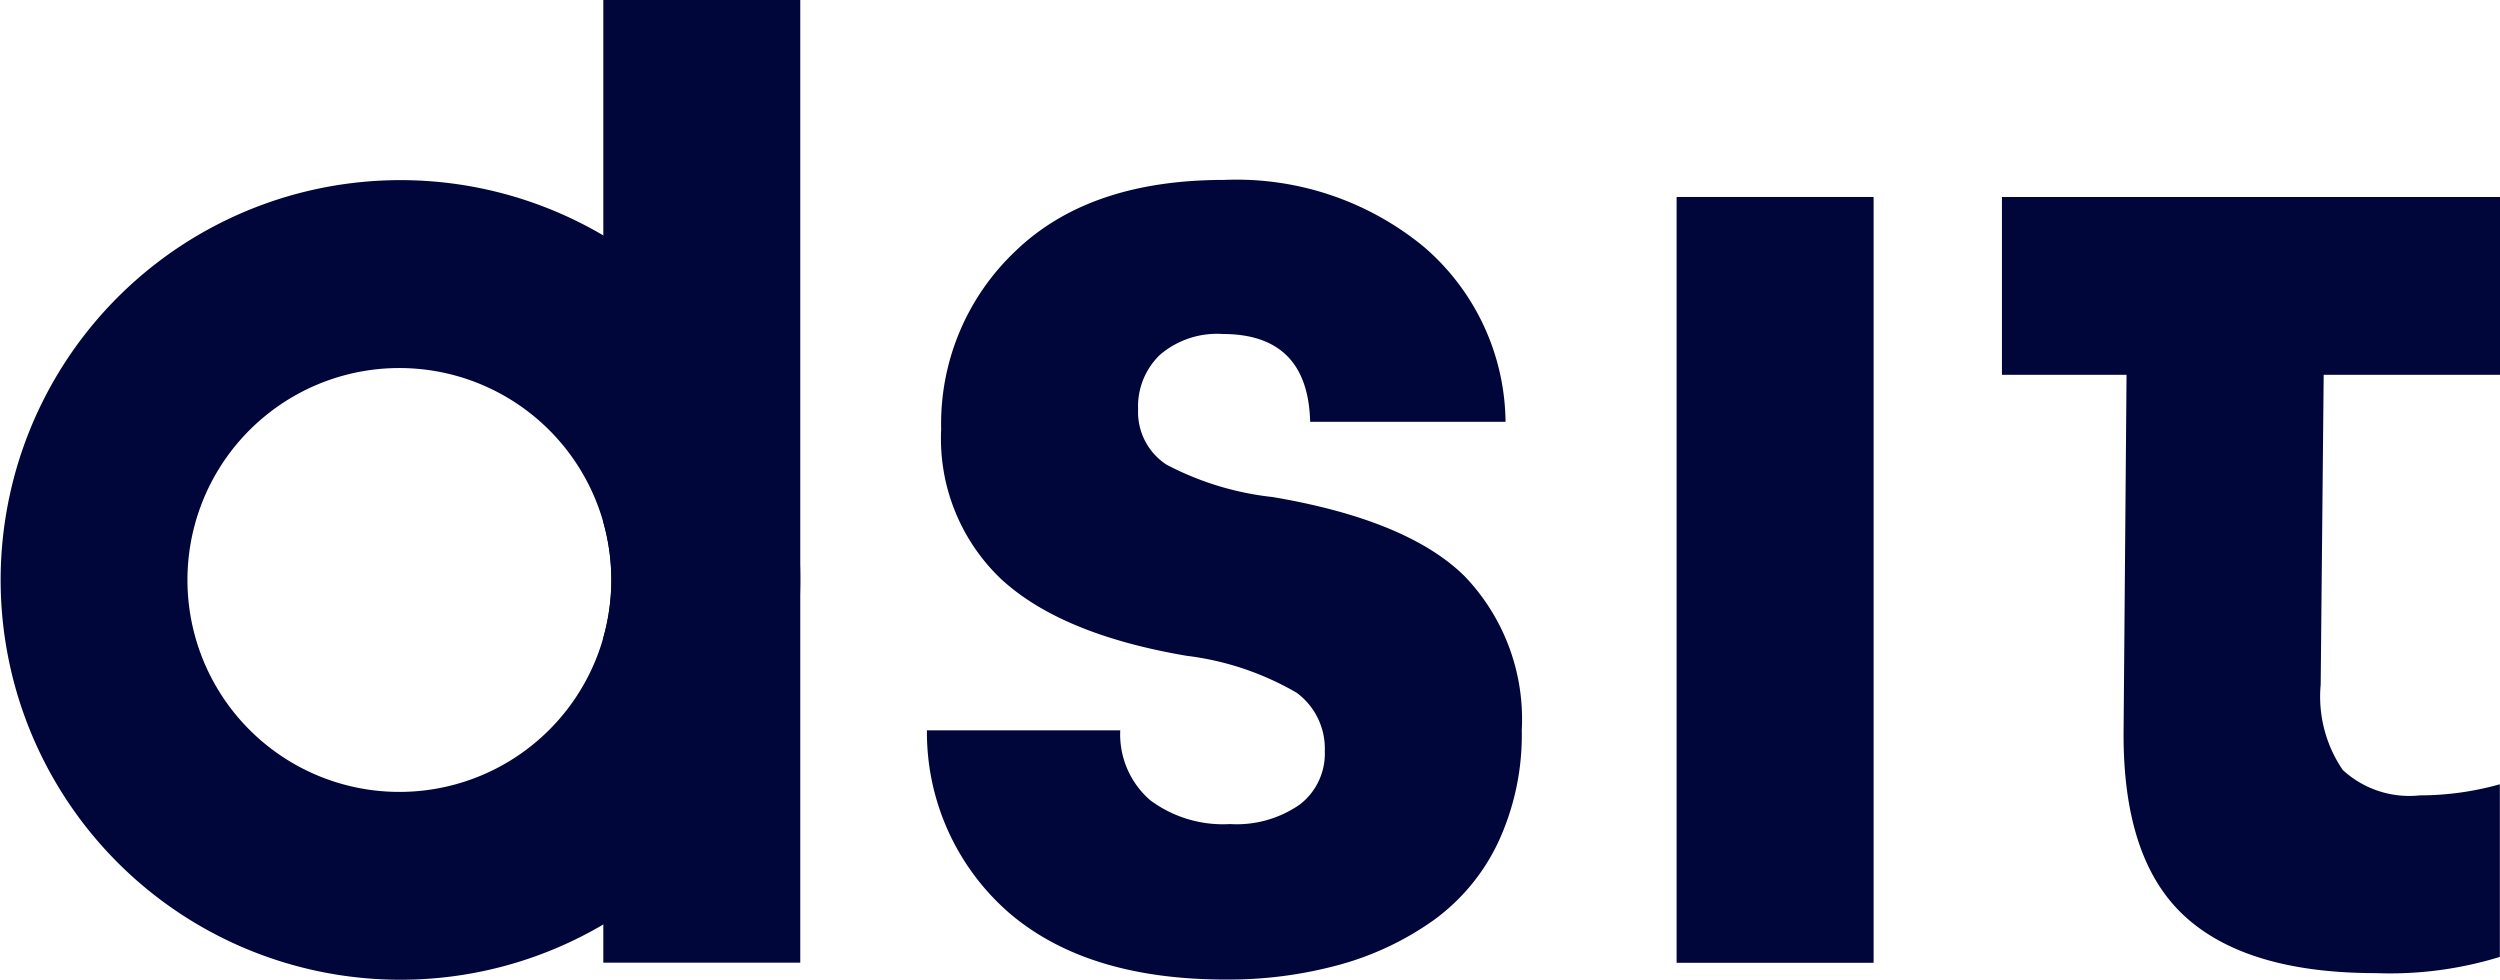
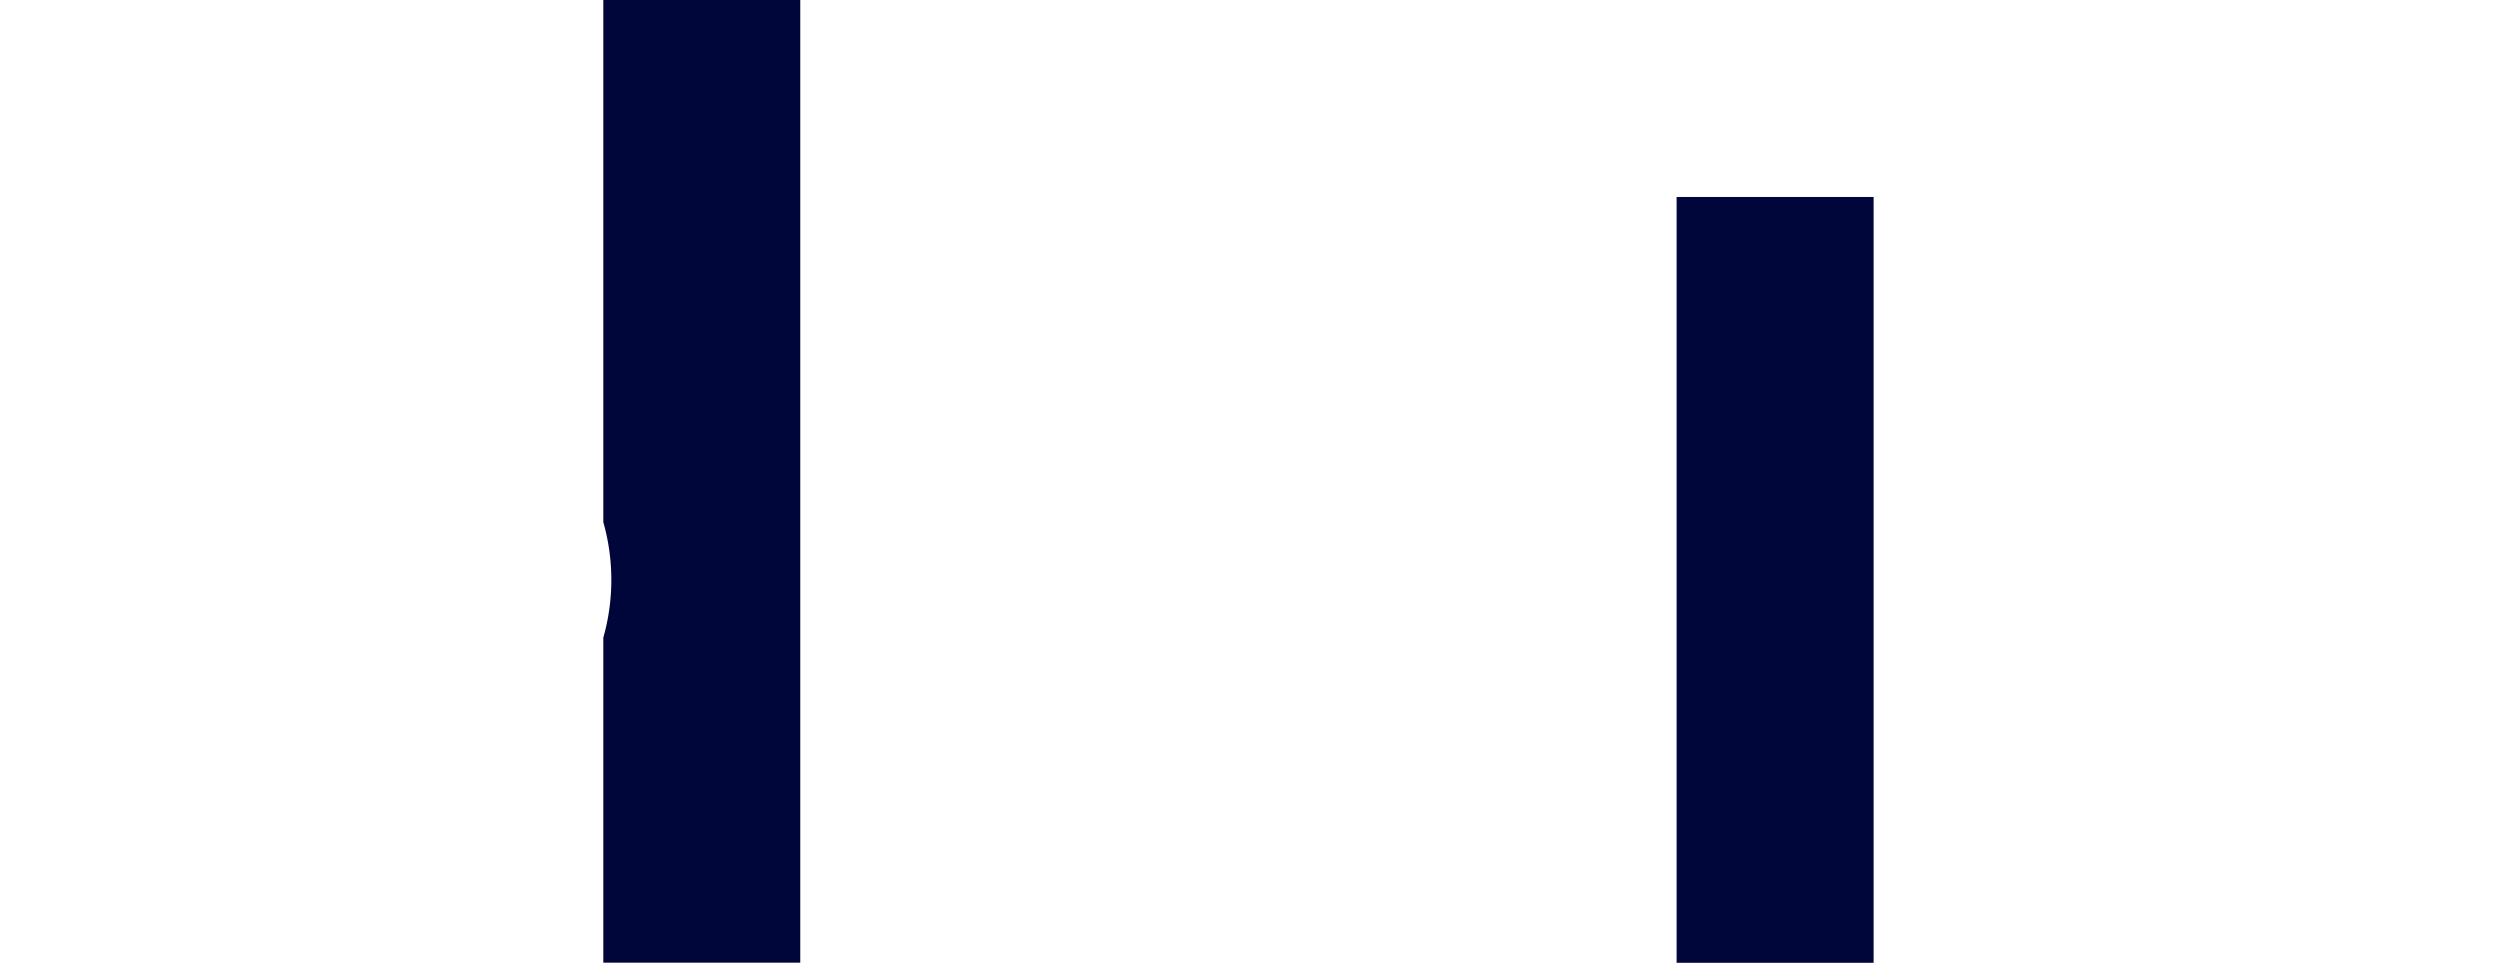
<svg xmlns="http://www.w3.org/2000/svg" width="120" height="47.042" viewBox="0 0 120 47.042">
  <g id="Group_87" data-name="Group 87" transform="translate(-467.936 -913.92)">
    <g id="Rectangle_2" data-name="Rectangle 2" transform="translate(496.895 913.92)">
      <path id="Path_229" data-name="Path 229" d="M593.97,913.92v46.207h-9.454v-15.6a10.173,10.173,0,0,0,0-5.544V913.92Z" transform="translate(-584.516 -913.92)" fill="#000639" />
    </g>
    <g id="Ellipse_1" data-name="Ellipse 1" transform="translate(467.936 922.552)">
-       <path id="Path_230" data-name="Path 230" d="M496.895,951.338a19.191,19.191,0,1,0,9.454,16.539A19.054,19.054,0,0,0,496.895,951.338Zm0,19.311a10.173,10.173,0,1,1,.385-2.772A10.159,10.159,0,0,1,496.895,970.649Z" transform="translate(-467.936 -948.67)" fill="#000639" />
-     </g>
+       </g>
    <g id="Group_87-2" data-name="Group 87" transform="translate(512.429 922.547)">
      <g id="Group_1" data-name="Group 1" transform="translate(0 0)">
        <g id="Path_2" data-name="Path 2">
-           <path id="Path_231" data-name="Path 231" d="M647.055,975.081h9.279a4.185,4.185,0,0,0,1.43,3.347,5.842,5.842,0,0,0,3.837,1.151,5.3,5.3,0,0,0,3.351-.938,3.082,3.082,0,0,0,1.2-2.568,3.325,3.325,0,0,0-1.355-2.8,13.84,13.84,0,0,0-5.274-1.77q-6.029-1.025-8.907-3.684a9.3,9.3,0,0,1-2.878-7.189,11.4,11.4,0,0,1,3.547-8.535q3.546-3.437,10.039-3.435a14.143,14.143,0,0,1,9.569,3.2,11.2,11.2,0,0,1,3.935,8.41h-9.379q-.107-4.212-4.2-4.214a4.212,4.212,0,0,0-3,.991,3.423,3.423,0,0,0-1.058,2.621,3.013,3.013,0,0,0,1.358,2.656,14.219,14.219,0,0,0,5.1,1.558q6.487,1.1,9.221,3.807a9.912,9.912,0,0,1,2.737,7.384,12.212,12.212,0,0,1-1.133,5.382,9.752,9.752,0,0,1-3.12,3.754,14.354,14.354,0,0,1-4.505,2.125,20.146,20.146,0,0,1-5.457.708q-6.683,0-10.419-3.223A11.476,11.476,0,0,1,647.055,975.081Z" transform="translate(-647.055 -948.651)" fill="#000639" />
-         </g>
+           </g>
        <g id="Rectangle_2-2" data-name="Rectangle 2" transform="translate(35.984 0.828)">
          <rect id="Rectangle_87" data-name="Rectangle 87" width="9.456" height="36.759" fill="#000639" />
        </g>
        <g id="Path_3" data-name="Path 3" transform="translate(51.605 0.83)">
-           <path id="Path_232" data-name="Path 232" d="M878.707,951.991v8.535h-8.463L870.1,975.4a6.25,6.25,0,0,0,1.058,4.091,4.71,4.71,0,0,0,3.7,1.221,14.239,14.239,0,0,0,3.842-.533v8.286a17.9,17.9,0,0,1-5.949.779q-6.194,0-9.172-2.726t-2.94-8.854l.142-17.14H854.8v-8.534Z" transform="translate(-854.805 -951.991)" fill="#000639" />
-         </g>
+           </g>
      </g>
    </g>
  </g>
</svg>